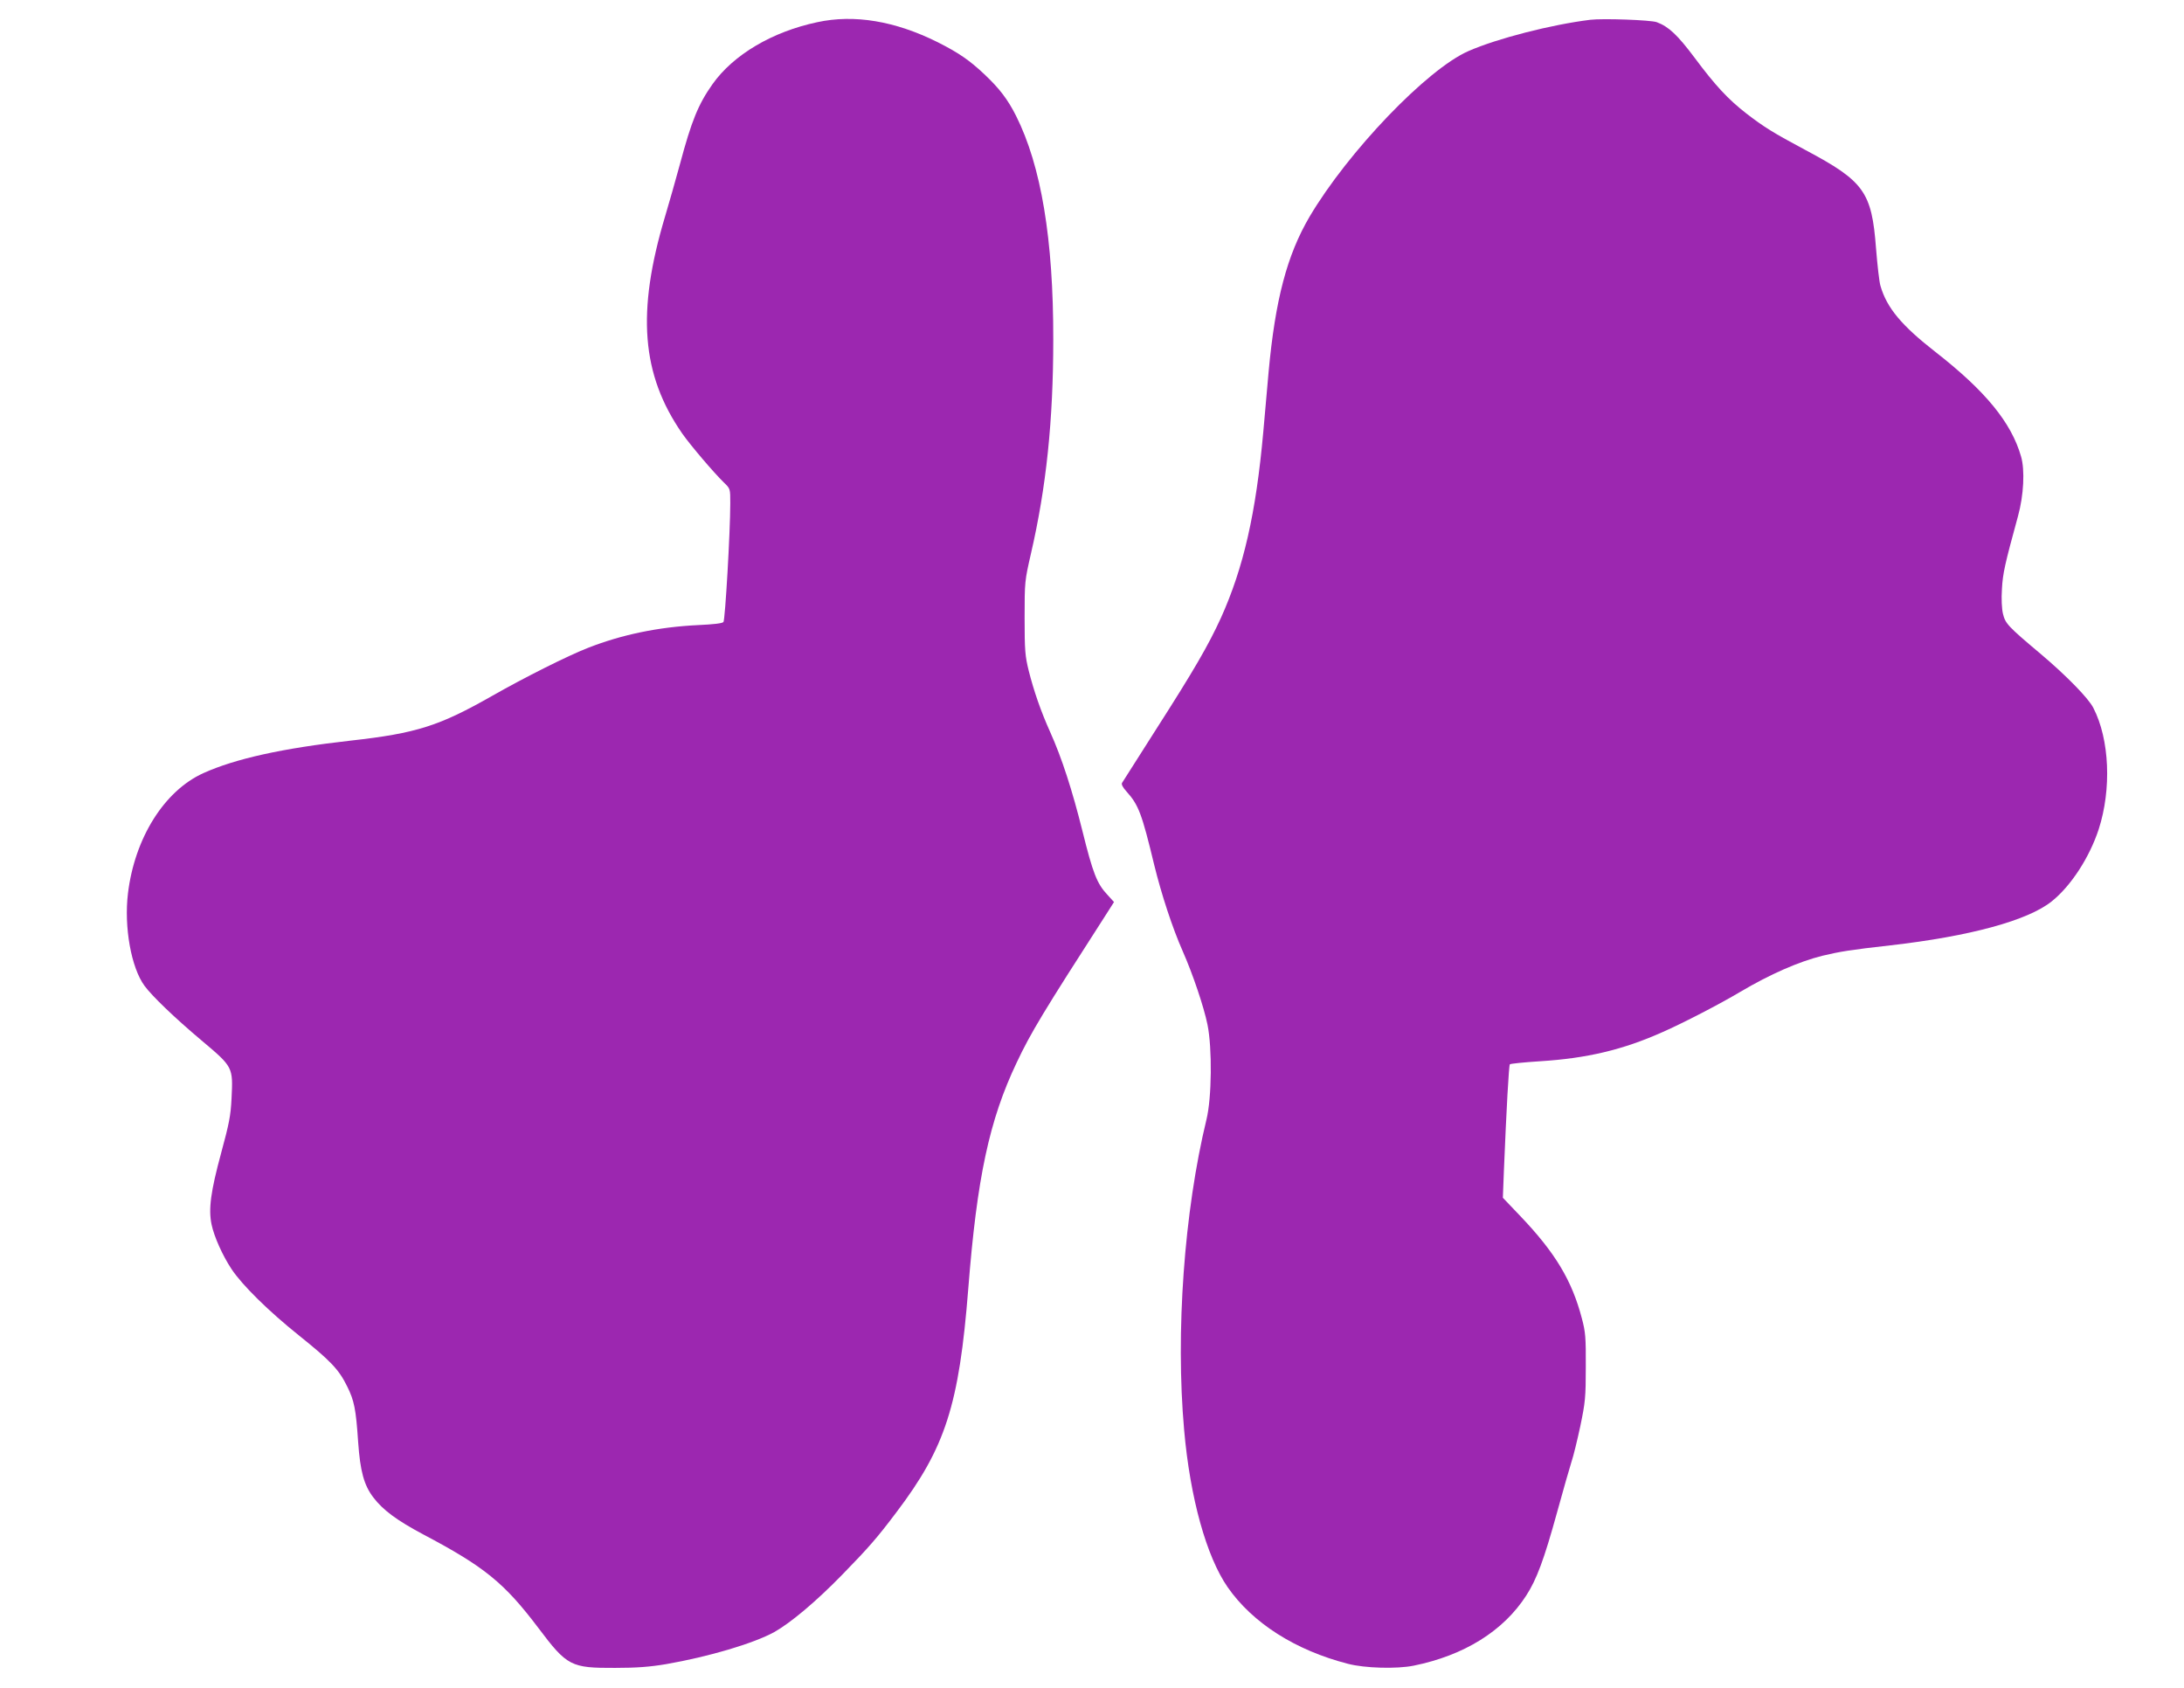
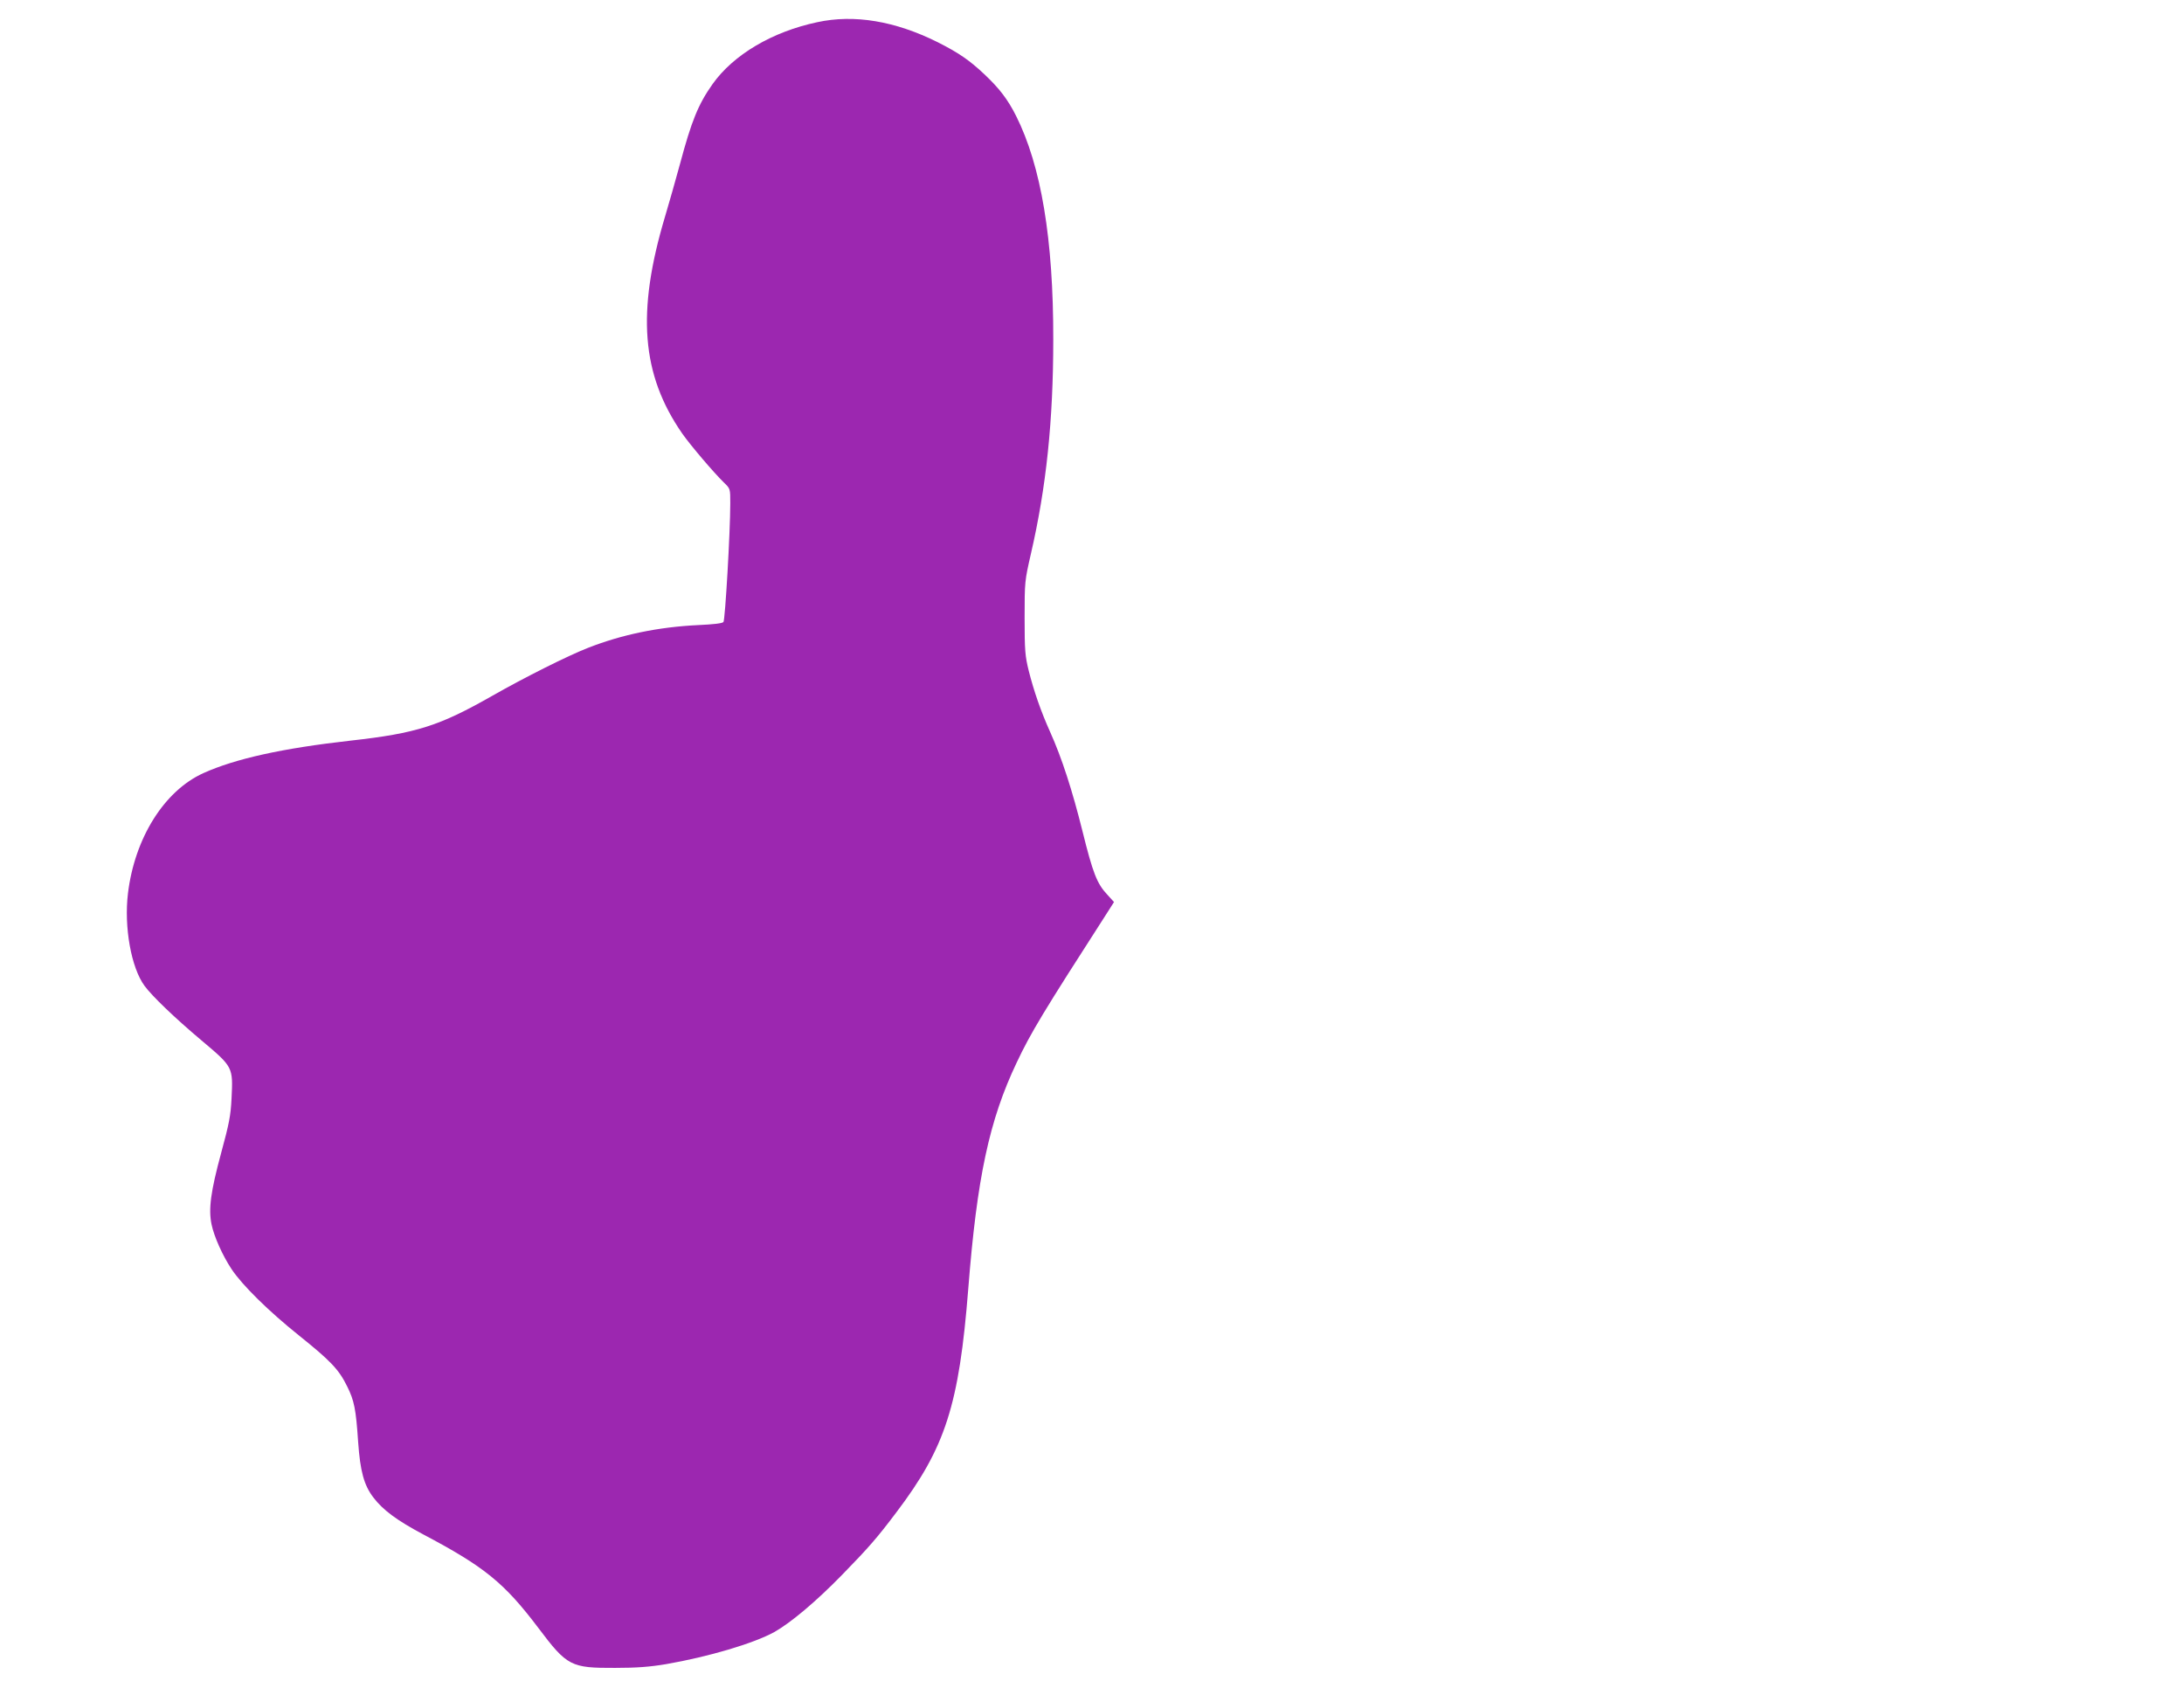
<svg xmlns="http://www.w3.org/2000/svg" version="1.0" width="1280pt" height="989pt" viewBox="0 0 1280 989" preserveAspectRatio="xMidYMid meet">
  <g transform="translate(0,989) scale(0.1,-0.1)" fill="#9c27b0" stroke="none">
    <path d="M4790 9760 c-265 -56 -492 -191 -614 -363 -84 -119 -123 -215 -191 -469 -26 -95 -65 -233 -87 -306 -168 -561 -139 -927 100 -1272 49 -70 188 -233 246 -289 36 -35 36 -35 36 -120 0 -166 -30 -684 -40 -696 -6 -8 -59 -14 -147 -18 -233 -11 -450 -56 -648 -134 -118 -46 -373 -174 -559 -280 -311 -177 -444 -220 -830 -263 -401 -45 -677 -106 -865 -191 -229 -104 -402 -381 -441 -704 -24 -197 19 -436 97 -542 43 -59 177 -188 334 -320 186 -157 185 -155 176 -341 -5 -100 -14 -146 -61 -319 -61 -225 -75 -328 -56 -419 15 -71 64 -181 117 -261 63 -95 218 -247 394 -388 187 -150 235 -200 284 -300 41 -83 51 -131 64 -325 12 -171 34 -253 89 -325 56 -74 139 -135 291 -216 360 -190 476 -284 677 -550 168 -223 190 -234 449 -233 126 0 204 6 299 22 248 43 512 121 634 188 97 55 244 178 397 335 156 160 205 216 318 366 288 380 368 628 422 1313 51 649 123 986 284 1324 82 174 156 296 519 860 l51 80 -40 44 c-60 64 -84 126 -145 372 -59 237 -121 429 -189 580 -55 122 -96 241 -126 360 -21 85 -24 118 -24 310 0 213 1 217 37 375 90 389 131 780 131 1255 1 588 -71 1018 -218 1311 -49 97 -97 160 -186 244 -87 82 -151 126 -274 188 -249 124 -488 164 -705 117z" />
-     <path d="M9320 9774 c-227 -28 -544 -109 -713 -183 -242 -105 -706 -589 -932 -971 -132 -225 -201 -486 -240 -910 -8 -96 -22 -254 -31 -350 -43 -479 -116 -797 -248 -1090 -74 -162 -160 -310 -381 -655 -105 -165 -195 -306 -199 -313 -5 -8 5 -27 26 -50 71 -79 90 -129 163 -432 42 -171 106 -367 167 -505 58 -131 124 -326 145 -430 28 -139 25 -428 -6 -555 -131 -540 -182 -1248 -131 -1820 35 -399 131 -742 255 -921 146 -210 397 -370 705 -449 99 -26 286 -31 385 -11 296 60 526 203 660 411 61 94 105 213 180 485 36 132 75 266 85 298 11 32 34 126 52 210 29 140 32 168 32 347 1 174 -2 205 -23 284 -58 222 -156 385 -360 599 l-103 108 6 157 c15 365 29 618 35 625 4 4 84 12 177 18 274 17 485 67 716 170 123 54 339 166 458 237 176 104 341 176 480 211 105 25 166 35 398 61 466 53 809 146 948 259 113 91 220 257 274 421 76 235 64 527 -31 711 -28 57 -161 192 -309 317 -193 162 -207 178 -221 235 -7 30 -10 87 -6 146 5 91 16 141 94 426 34 123 41 271 18 350 -57 199 -209 384 -501 612 -199 155 -286 259 -323 388 -7 22 -18 121 -26 220 -25 331 -70 393 -414 576 -189 101 -242 134 -346 214 -108 84 -182 164 -302 325 -101 135 -153 184 -223 210 -35 13 -316 23 -390 14z" />
  </g>
</svg>